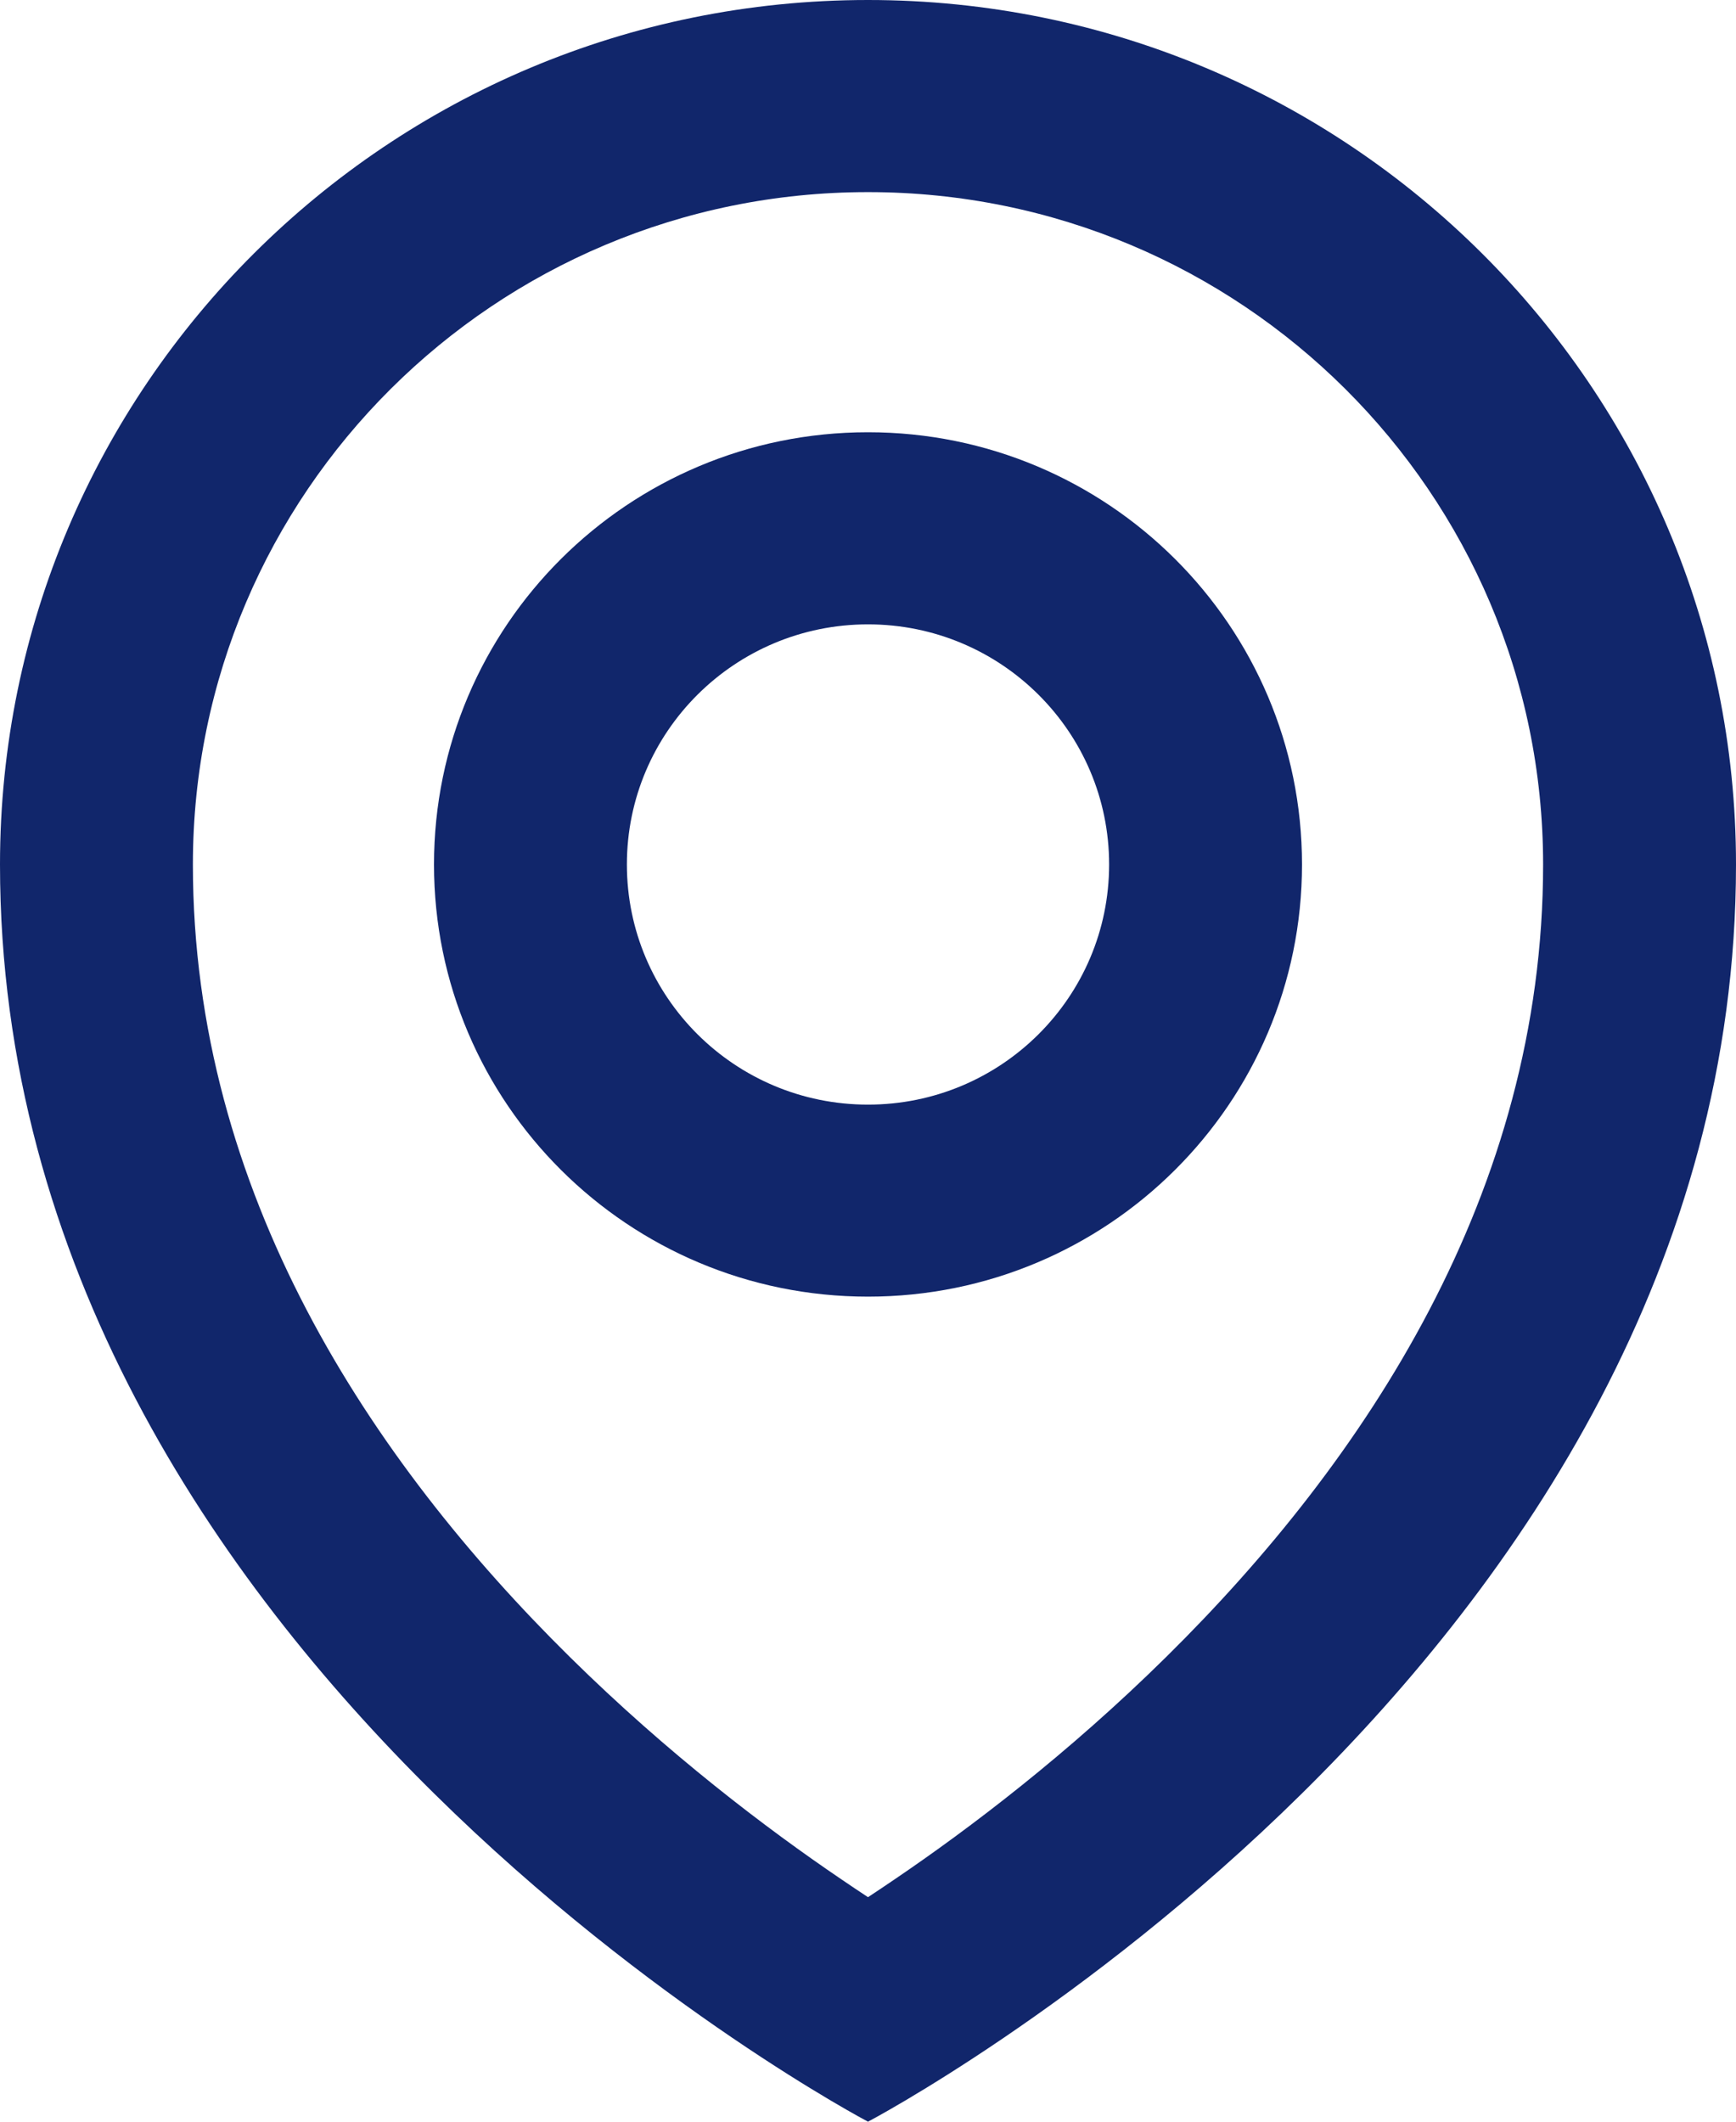
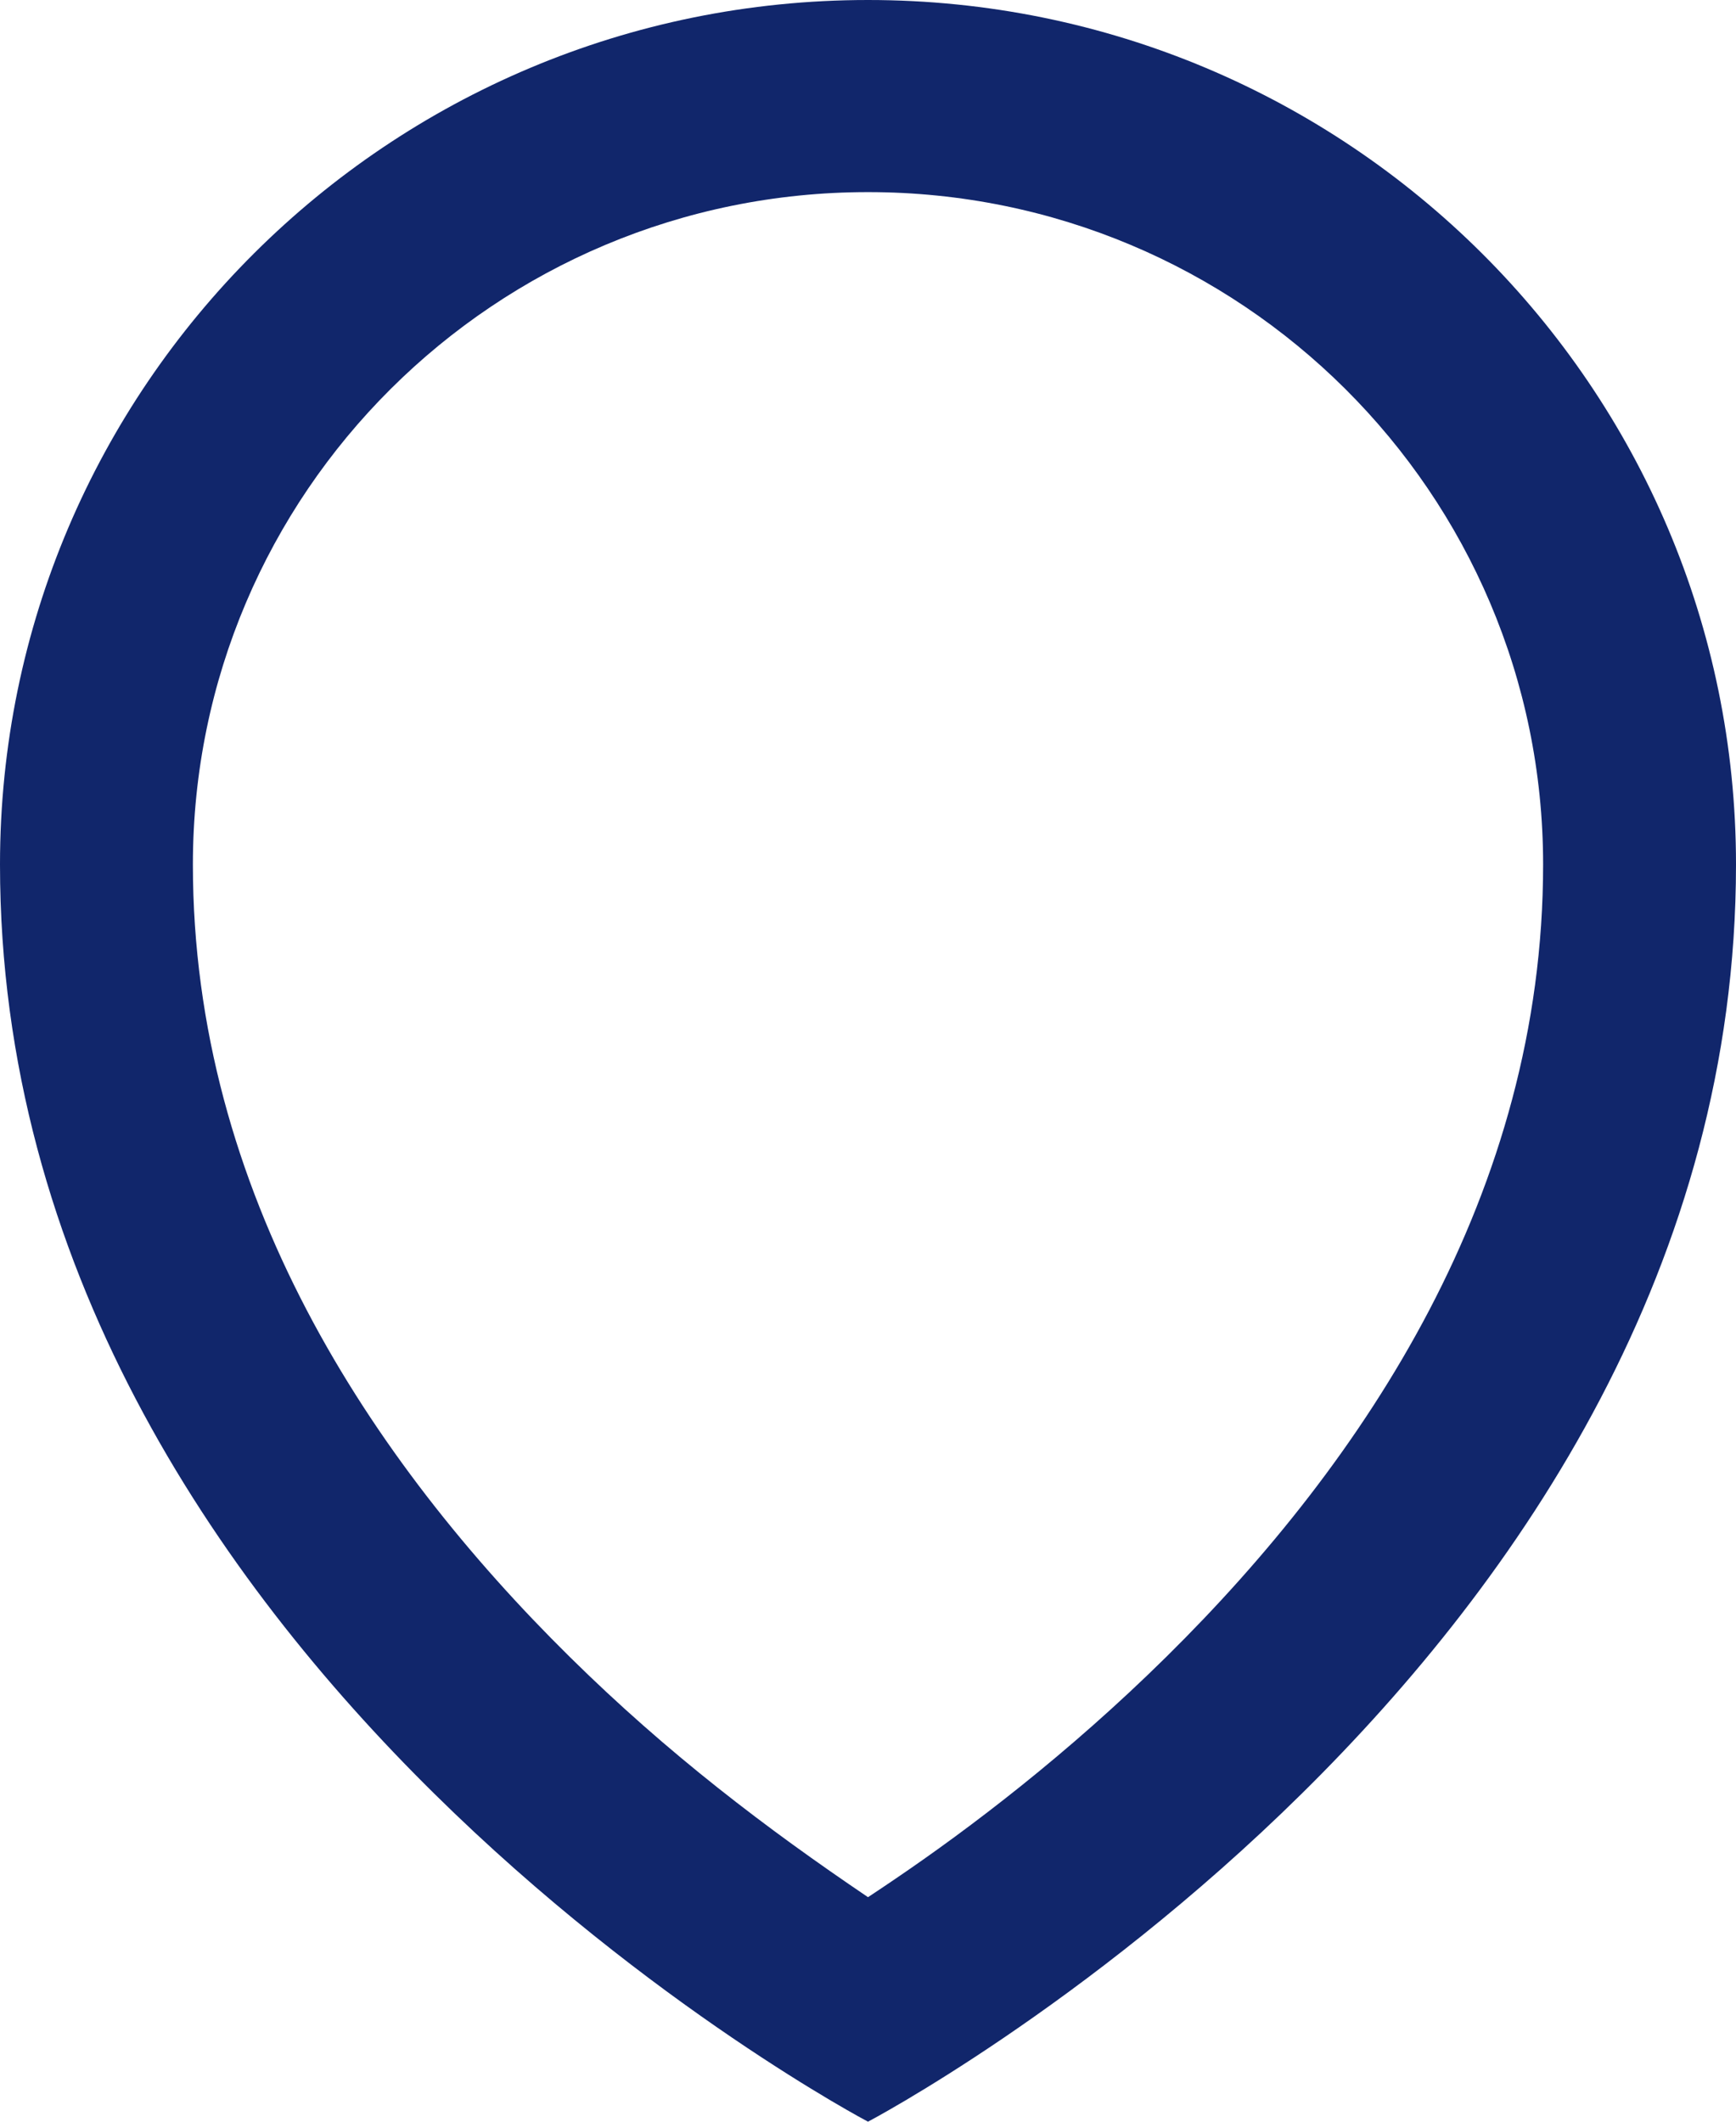
<svg xmlns="http://www.w3.org/2000/svg" width="18" height="22" viewBox="0 0 18 22" fill="none">
-   <path fill-rule="evenodd" clip-rule="evenodd" d="M13.5 8.964C13.5 11.439 11.485 13.445 9 13.445C6.515 13.445 4.5 11.439 4.5 8.964C4.5 6.488 6.515 4.482 9 4.482C11.485 4.482 13.5 6.488 13.5 8.964ZM11.5 8.964C11.5 10.339 10.381 11.454 9 11.454C7.619 11.454 6.5 10.339 6.5 8.964C6.5 7.589 7.619 6.474 9 6.474C10.381 6.474 11.5 7.589 11.5 8.964Z" fill="#11266B" />
-   <path fill-rule="evenodd" clip-rule="evenodd" d="M18 8.964C18 17.268 9 22 9 22C9 22 0 17.268 0 8.964C0 4.013 4.029 0 9 0C13.971 0 18 4.013 18 8.964ZM16 8.964C16 12.364 14.157 15.143 12.092 17.181C11.074 18.186 10.05 18.962 9.279 19.485C9.181 19.552 9.088 19.614 9 19.672C8.912 19.614 8.819 19.552 8.721 19.485C7.95 18.962 6.926 18.186 5.908 17.181C3.843 15.143 2 12.364 2 8.964C2 5.113 5.134 1.992 9 1.992C12.866 1.992 16 5.113 16 8.964Z" fill="#11266B" />
+   <path fill-rule="evenodd" clip-rule="evenodd" d="M18 8.964C18 17.268 9 22 9 22C9 22 0 17.268 0 8.964C0 4.013 4.029 0 9 0C13.971 0 18 4.013 18 8.964ZM16 8.964C16 12.364 14.157 15.143 12.092 17.181C11.074 18.186 10.05 18.962 9.279 19.485C9.181 19.552 9.088 19.614 9 19.672C7.95 18.962 6.926 18.186 5.908 17.181C3.843 15.143 2 12.364 2 8.964C2 5.113 5.134 1.992 9 1.992C12.866 1.992 16 5.113 16 8.964Z" fill="#11266B" />
</svg>